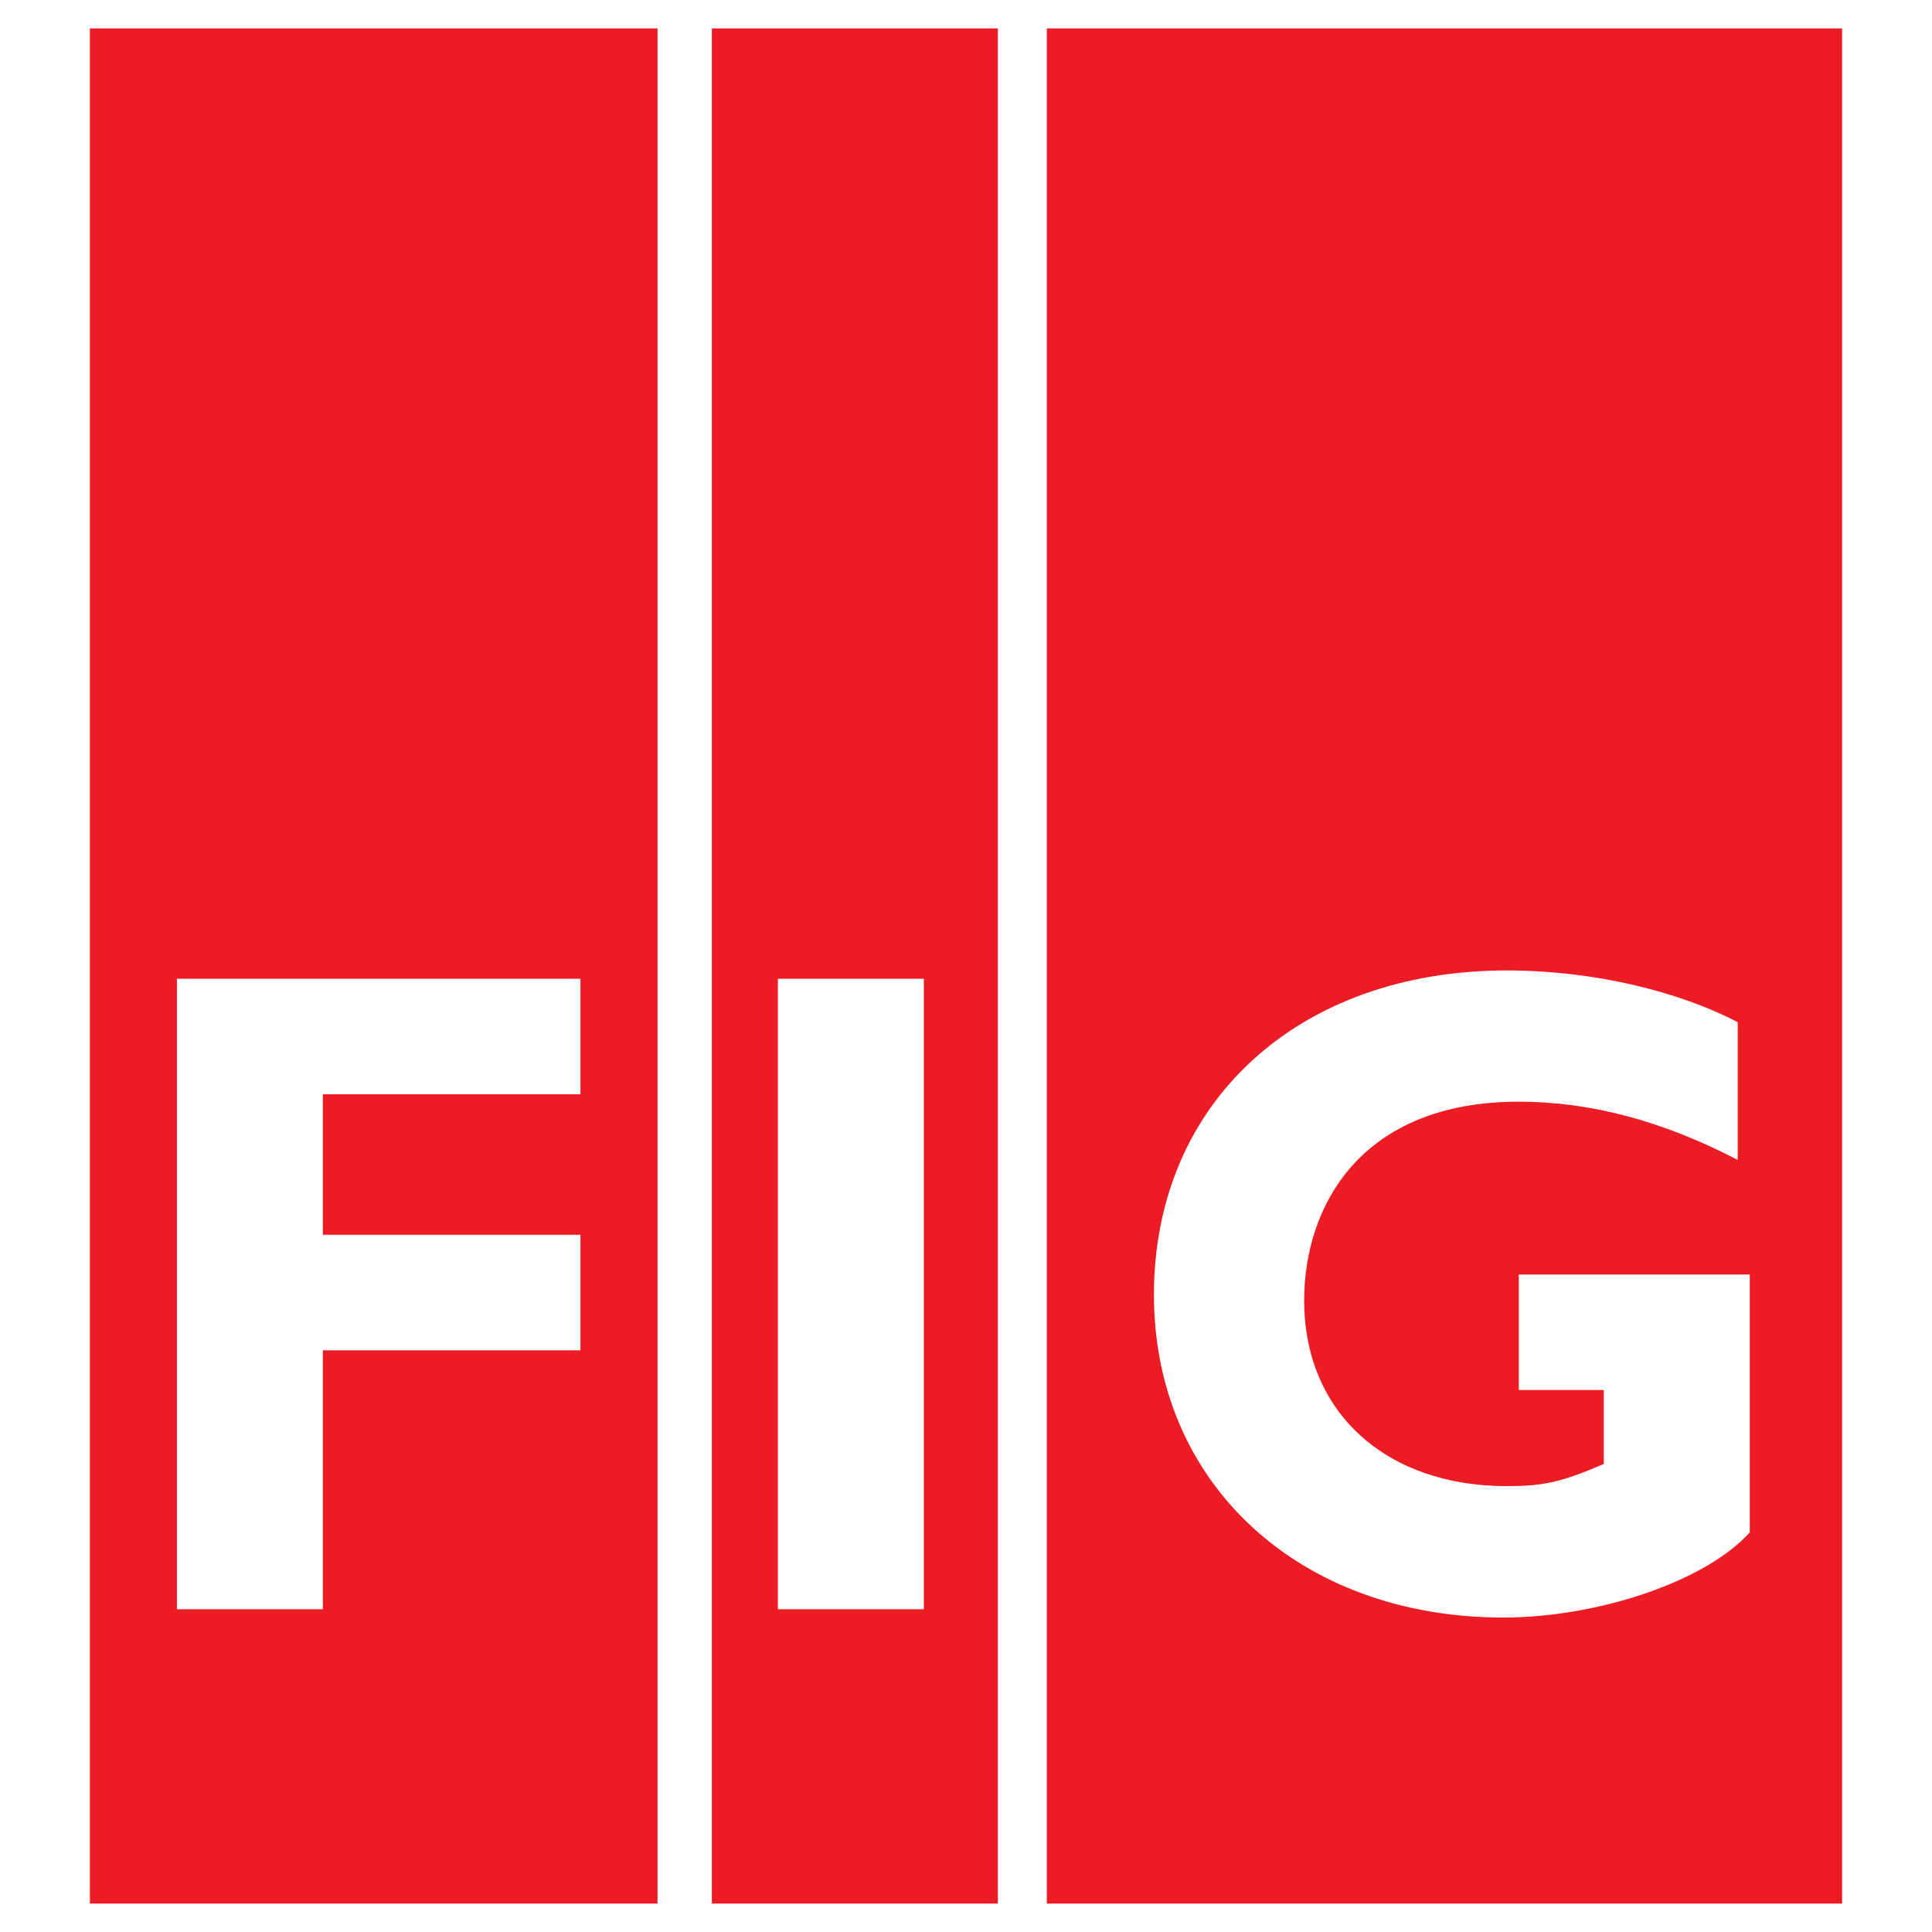
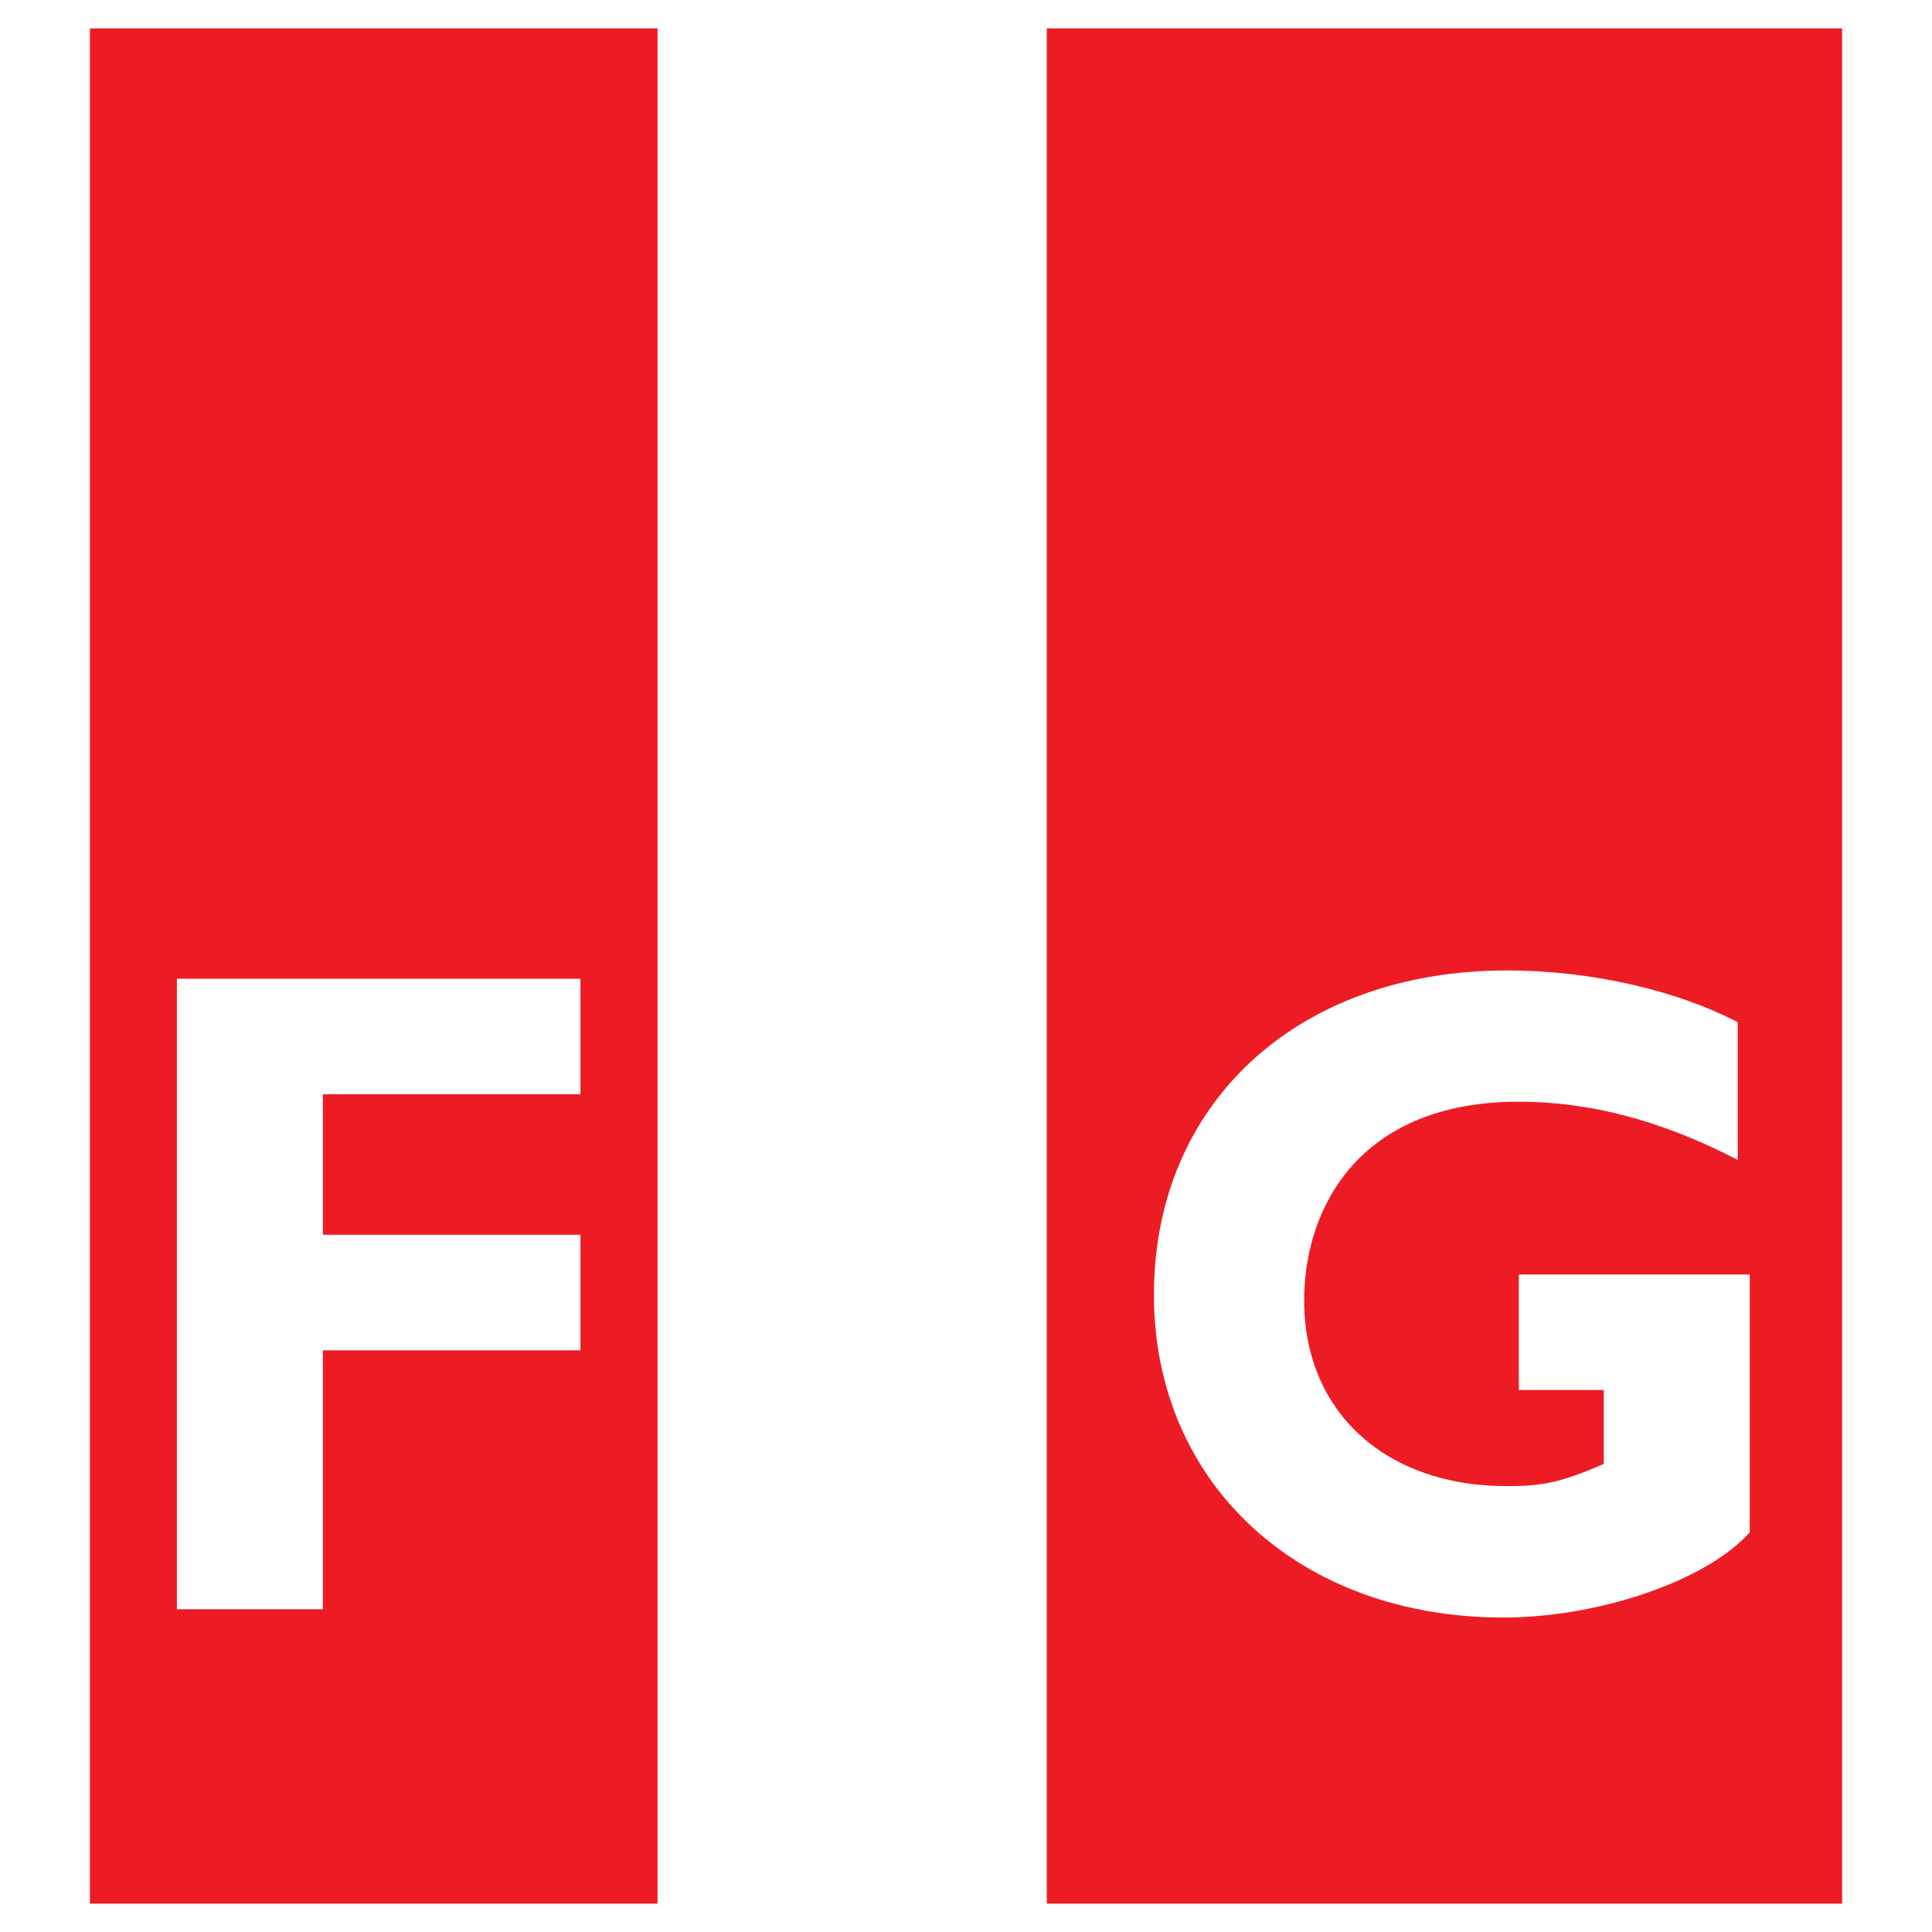
<svg xmlns="http://www.w3.org/2000/svg" version="1.0" id="Layer_1" x="0px" y="0px" width="192.756px" height="192.756px" viewBox="0 0 192.756 192.756" enable-background="new 0 0 192.756 192.756" xml:space="preserve">
  <g>
    <polygon fill-rule="evenodd" clip-rule="evenodd" fill="#FFFFFF" points="0,0 192.756,0 192.756,192.756 0,192.756 0,0  " />
    <polygon fill-rule="evenodd" clip-rule="evenodd" fill="#ED1C24" points="8.969,2.834 65.603,2.834 65.603,189.922 8.969,189.922    8.969,2.834  " />
-     <polygon fill-rule="evenodd" clip-rule="evenodd" fill="#ED1C24" points="71.022,2.834 99.556,2.834 99.556,189.922    71.022,189.922 71.022,2.834  " />
    <polygon fill-rule="evenodd" clip-rule="evenodd" fill="#ED1C24" points="104.441,2.834 183.787,2.834 183.787,189.922    104.441,189.922 104.441,2.834  " />
    <polygon fill-rule="evenodd" clip-rule="evenodd" fill="#FFFFFF" points="57.911,97.652 17.652,97.652 17.652,160.553    32.213,160.553 32.213,134.721 57.911,134.721 57.911,123.193 32.213,123.193 32.213,109.178 57.911,109.178 57.911,97.652  " />
    <polygon fill-rule="evenodd" clip-rule="evenodd" fill="#FFFFFF" points="92.173,97.652 77.611,97.652 77.611,160.553    92.173,160.553 92.173,97.652  " />
    <path fill-rule="evenodd" clip-rule="evenodd" fill="#FFFFFF" d="M173.374,101.986c-5.825-3.043-14.305-5.164-23.041-5.164   c-20.814,0-35.205,13.186-35.205,32.365c0,18.811,14.477,32.195,34.862,32.195c9.422,0,20.215-3.611,24.583-8.498v-25.727h-23.041   v11.527h8.479v7.375c-4.283,1.844-6.081,2.213-9.679,2.213c-12.078,0-20.215-7.377-20.215-18.533   c0-9.312,5.567-19.824,21.414-19.824c7.195,0,14.39,1.936,21.842,5.809V101.986L173.374,101.986z" />
  </g>
</svg>